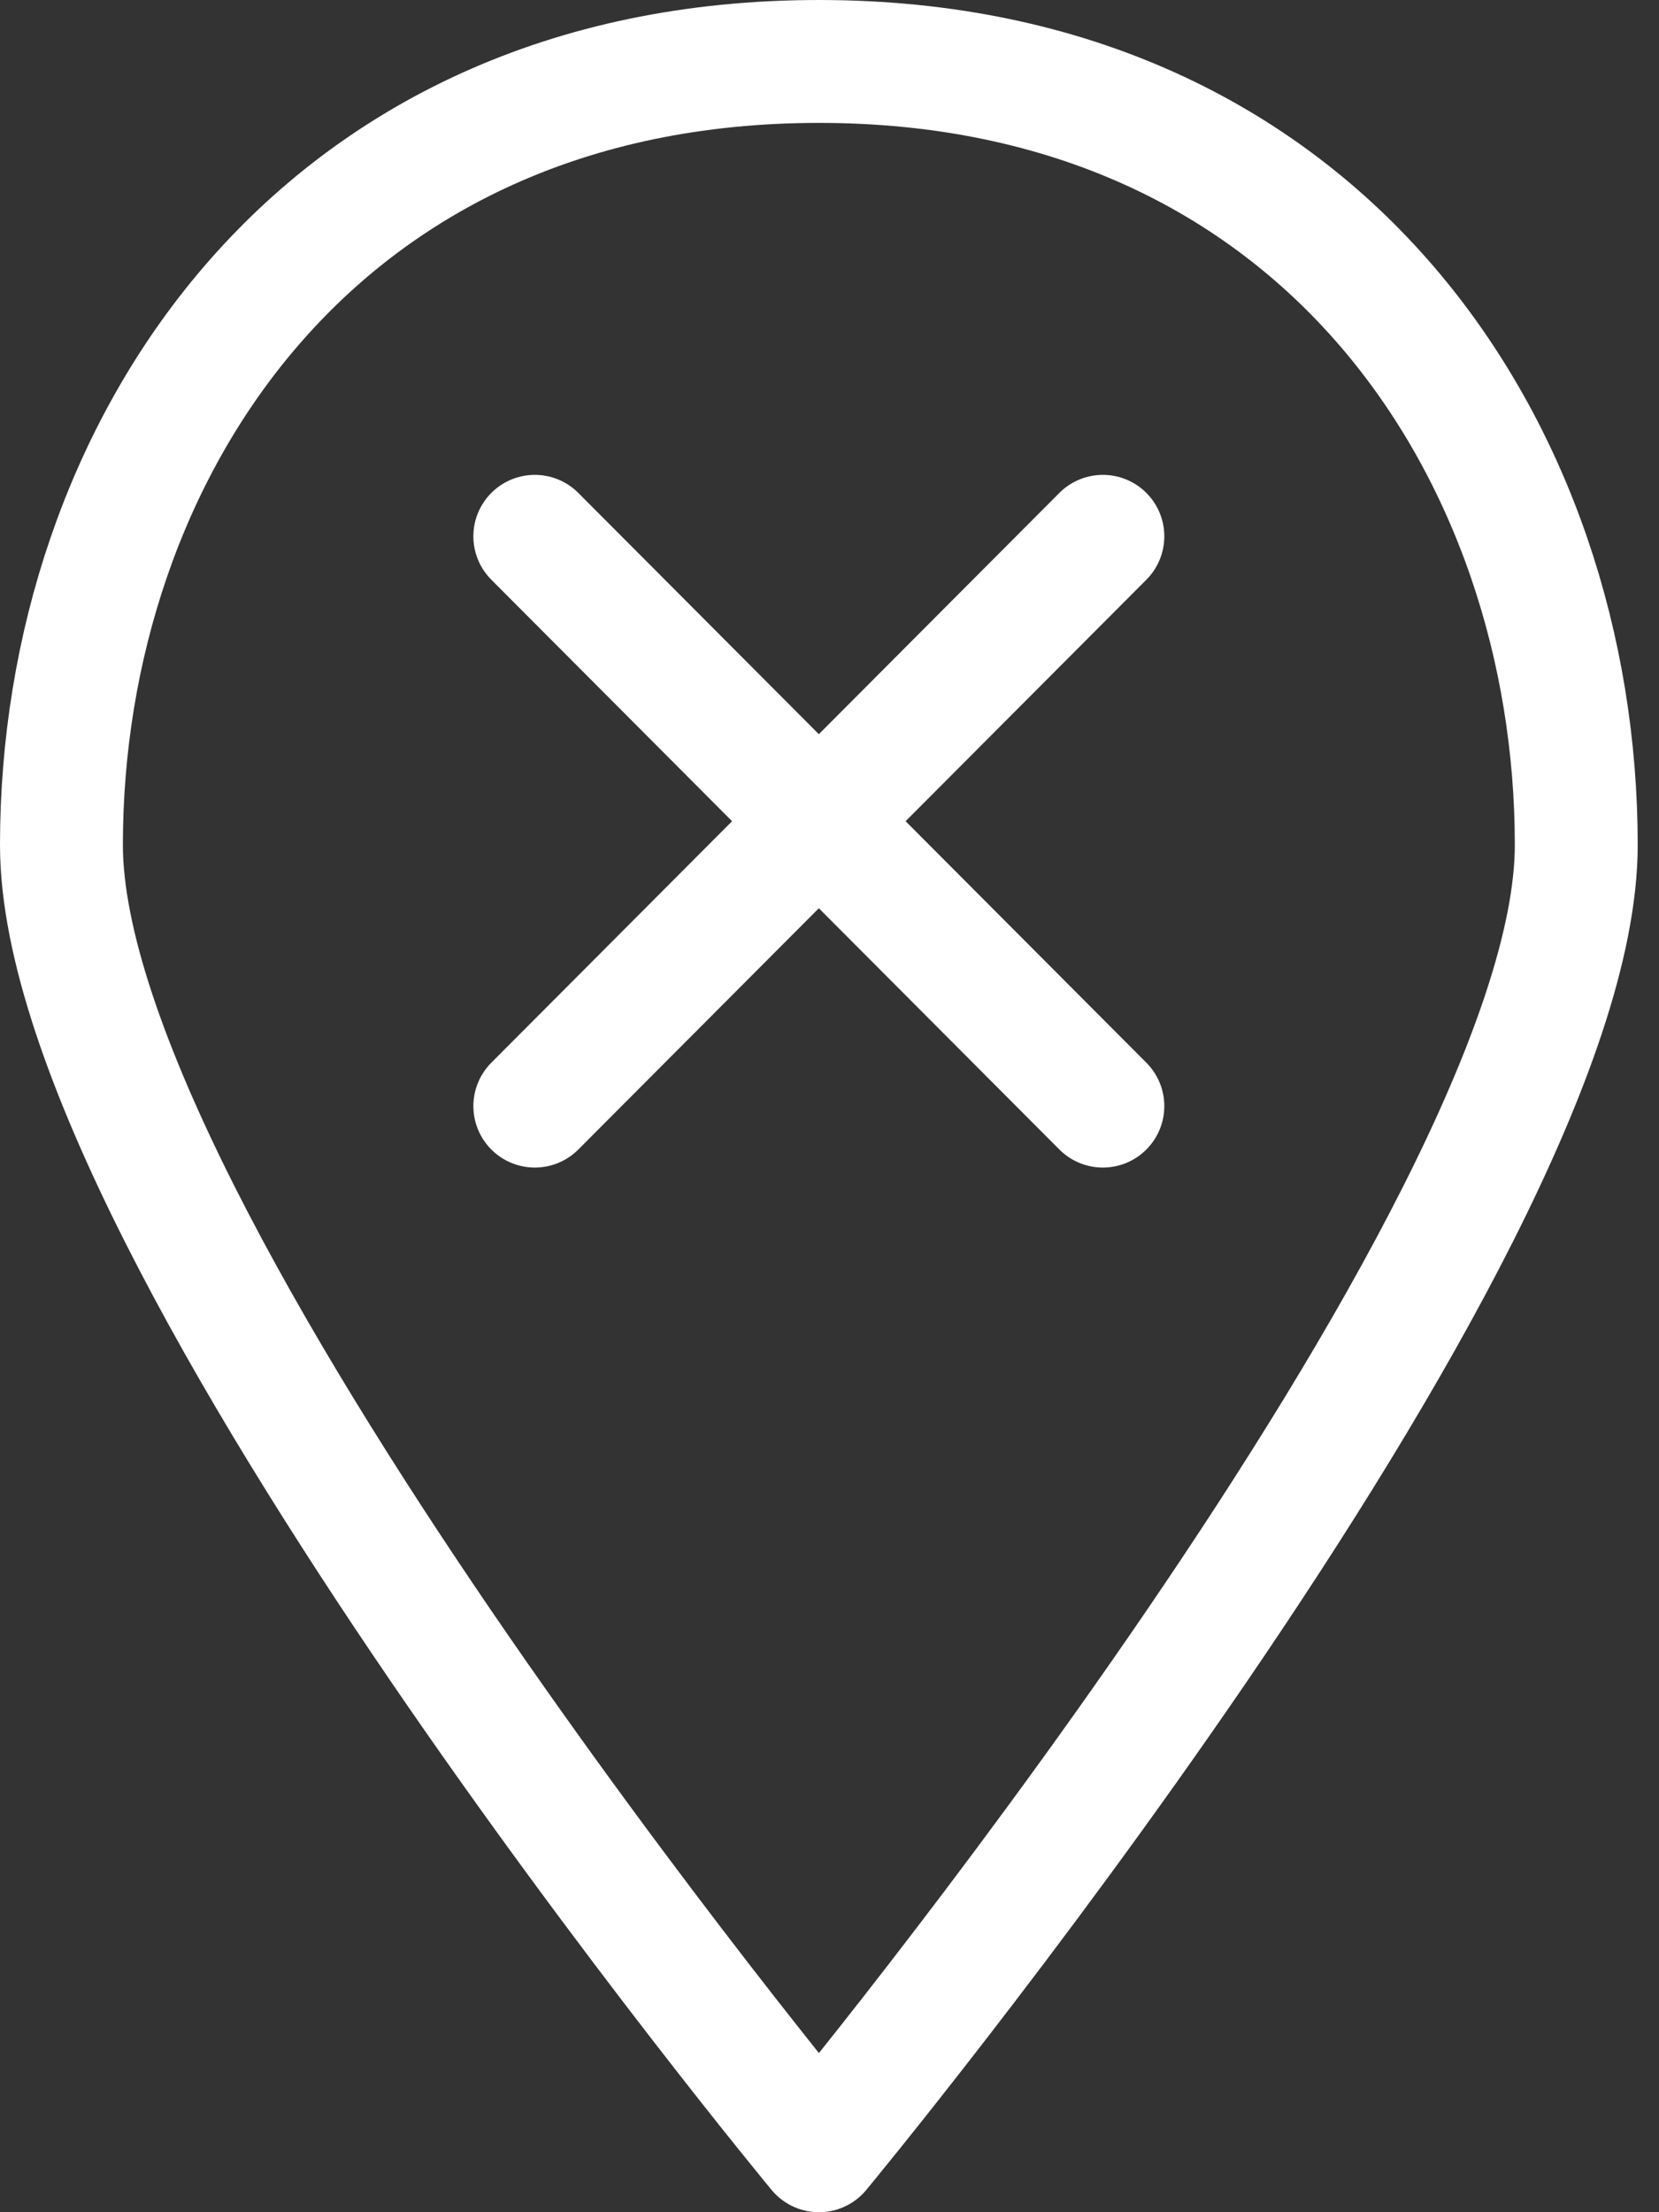
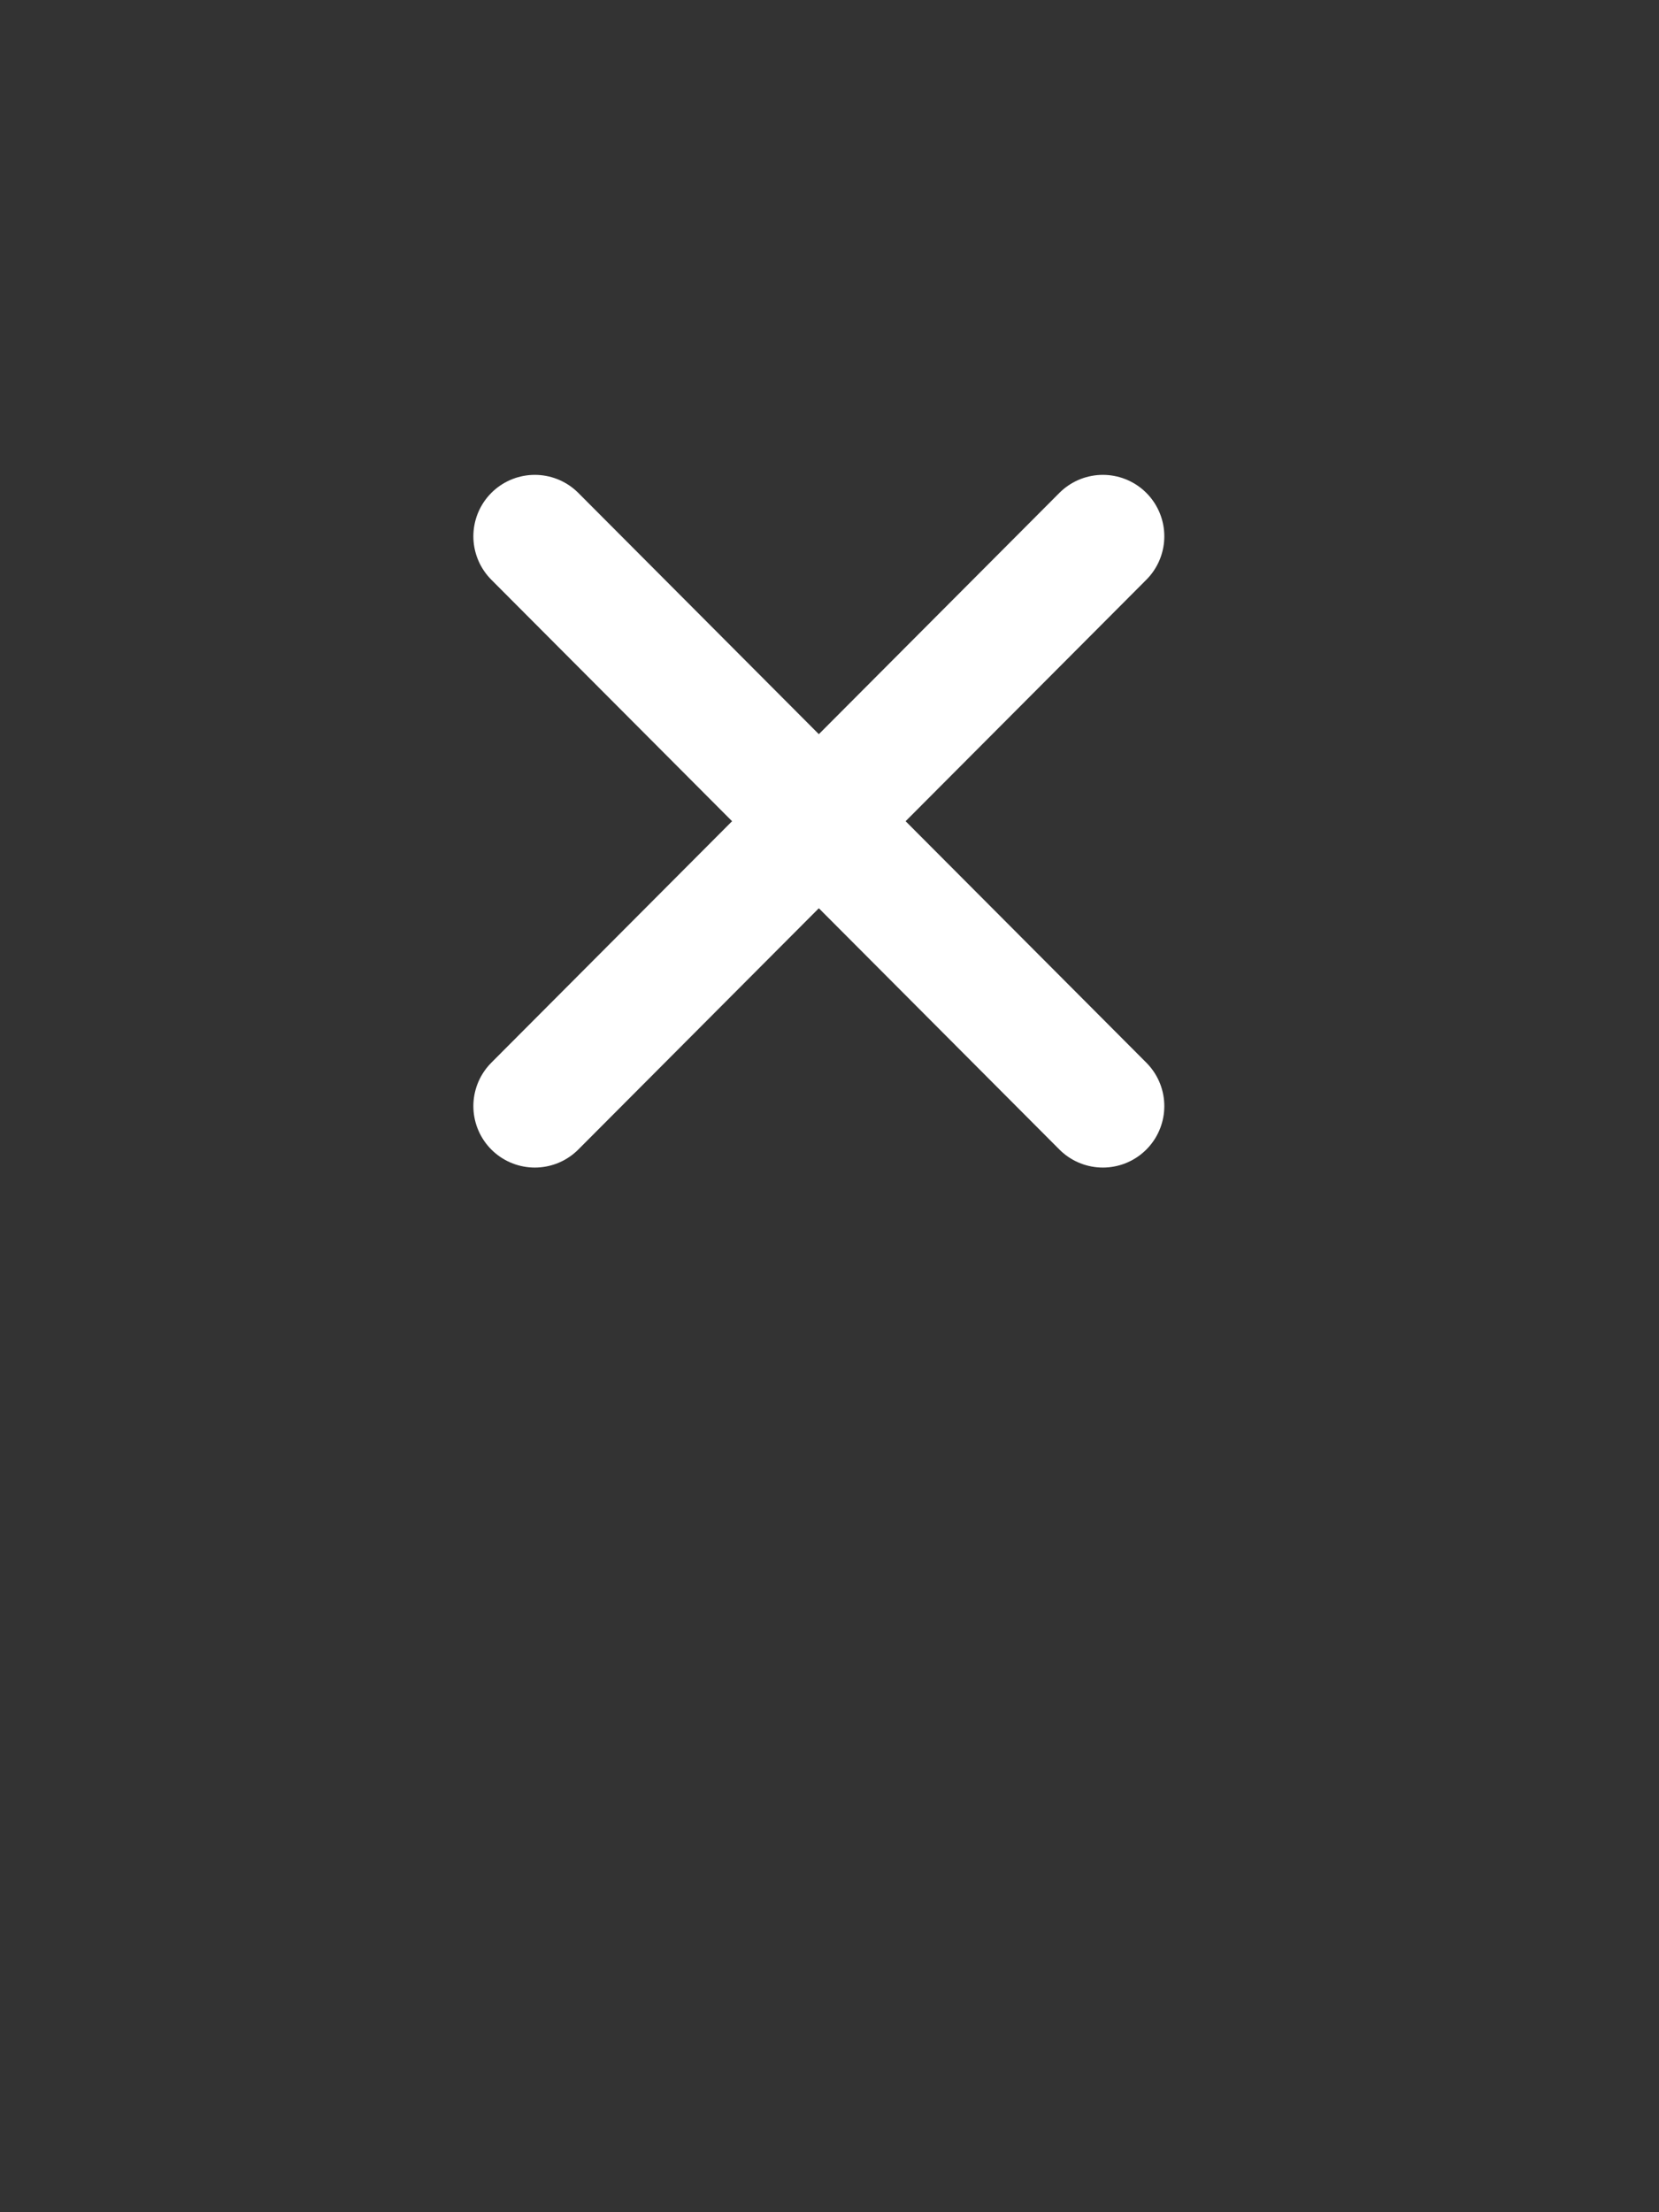
<svg xmlns="http://www.w3.org/2000/svg" width="54" height="72" viewBox="0 0 54 72" fill="none">
  <rect x="0" y="0" width="54" height="72" fill="#333333" stroke="none" />
-   <path d="M26.656 70C26.656 70 51.307 40.25 51.307 27.5C51.307 14.75 43.088 2 26.656 2C10.219 2 2 14.75 2 27.5C2 40.25 26.656 70 26.656 70" stroke="white" stroke-width="4" stroke-linecap="round" stroke-linejoin="round" />
  <path d="M17.408 17.455L35.898 36" stroke="white" stroke-width="4" stroke-linecap="round" stroke-linejoin="round" />
  <path d="M17.408 36L35.898 17.455" stroke="white" stroke-width="4" stroke-linecap="round" stroke-linejoin="round" />
</svg>